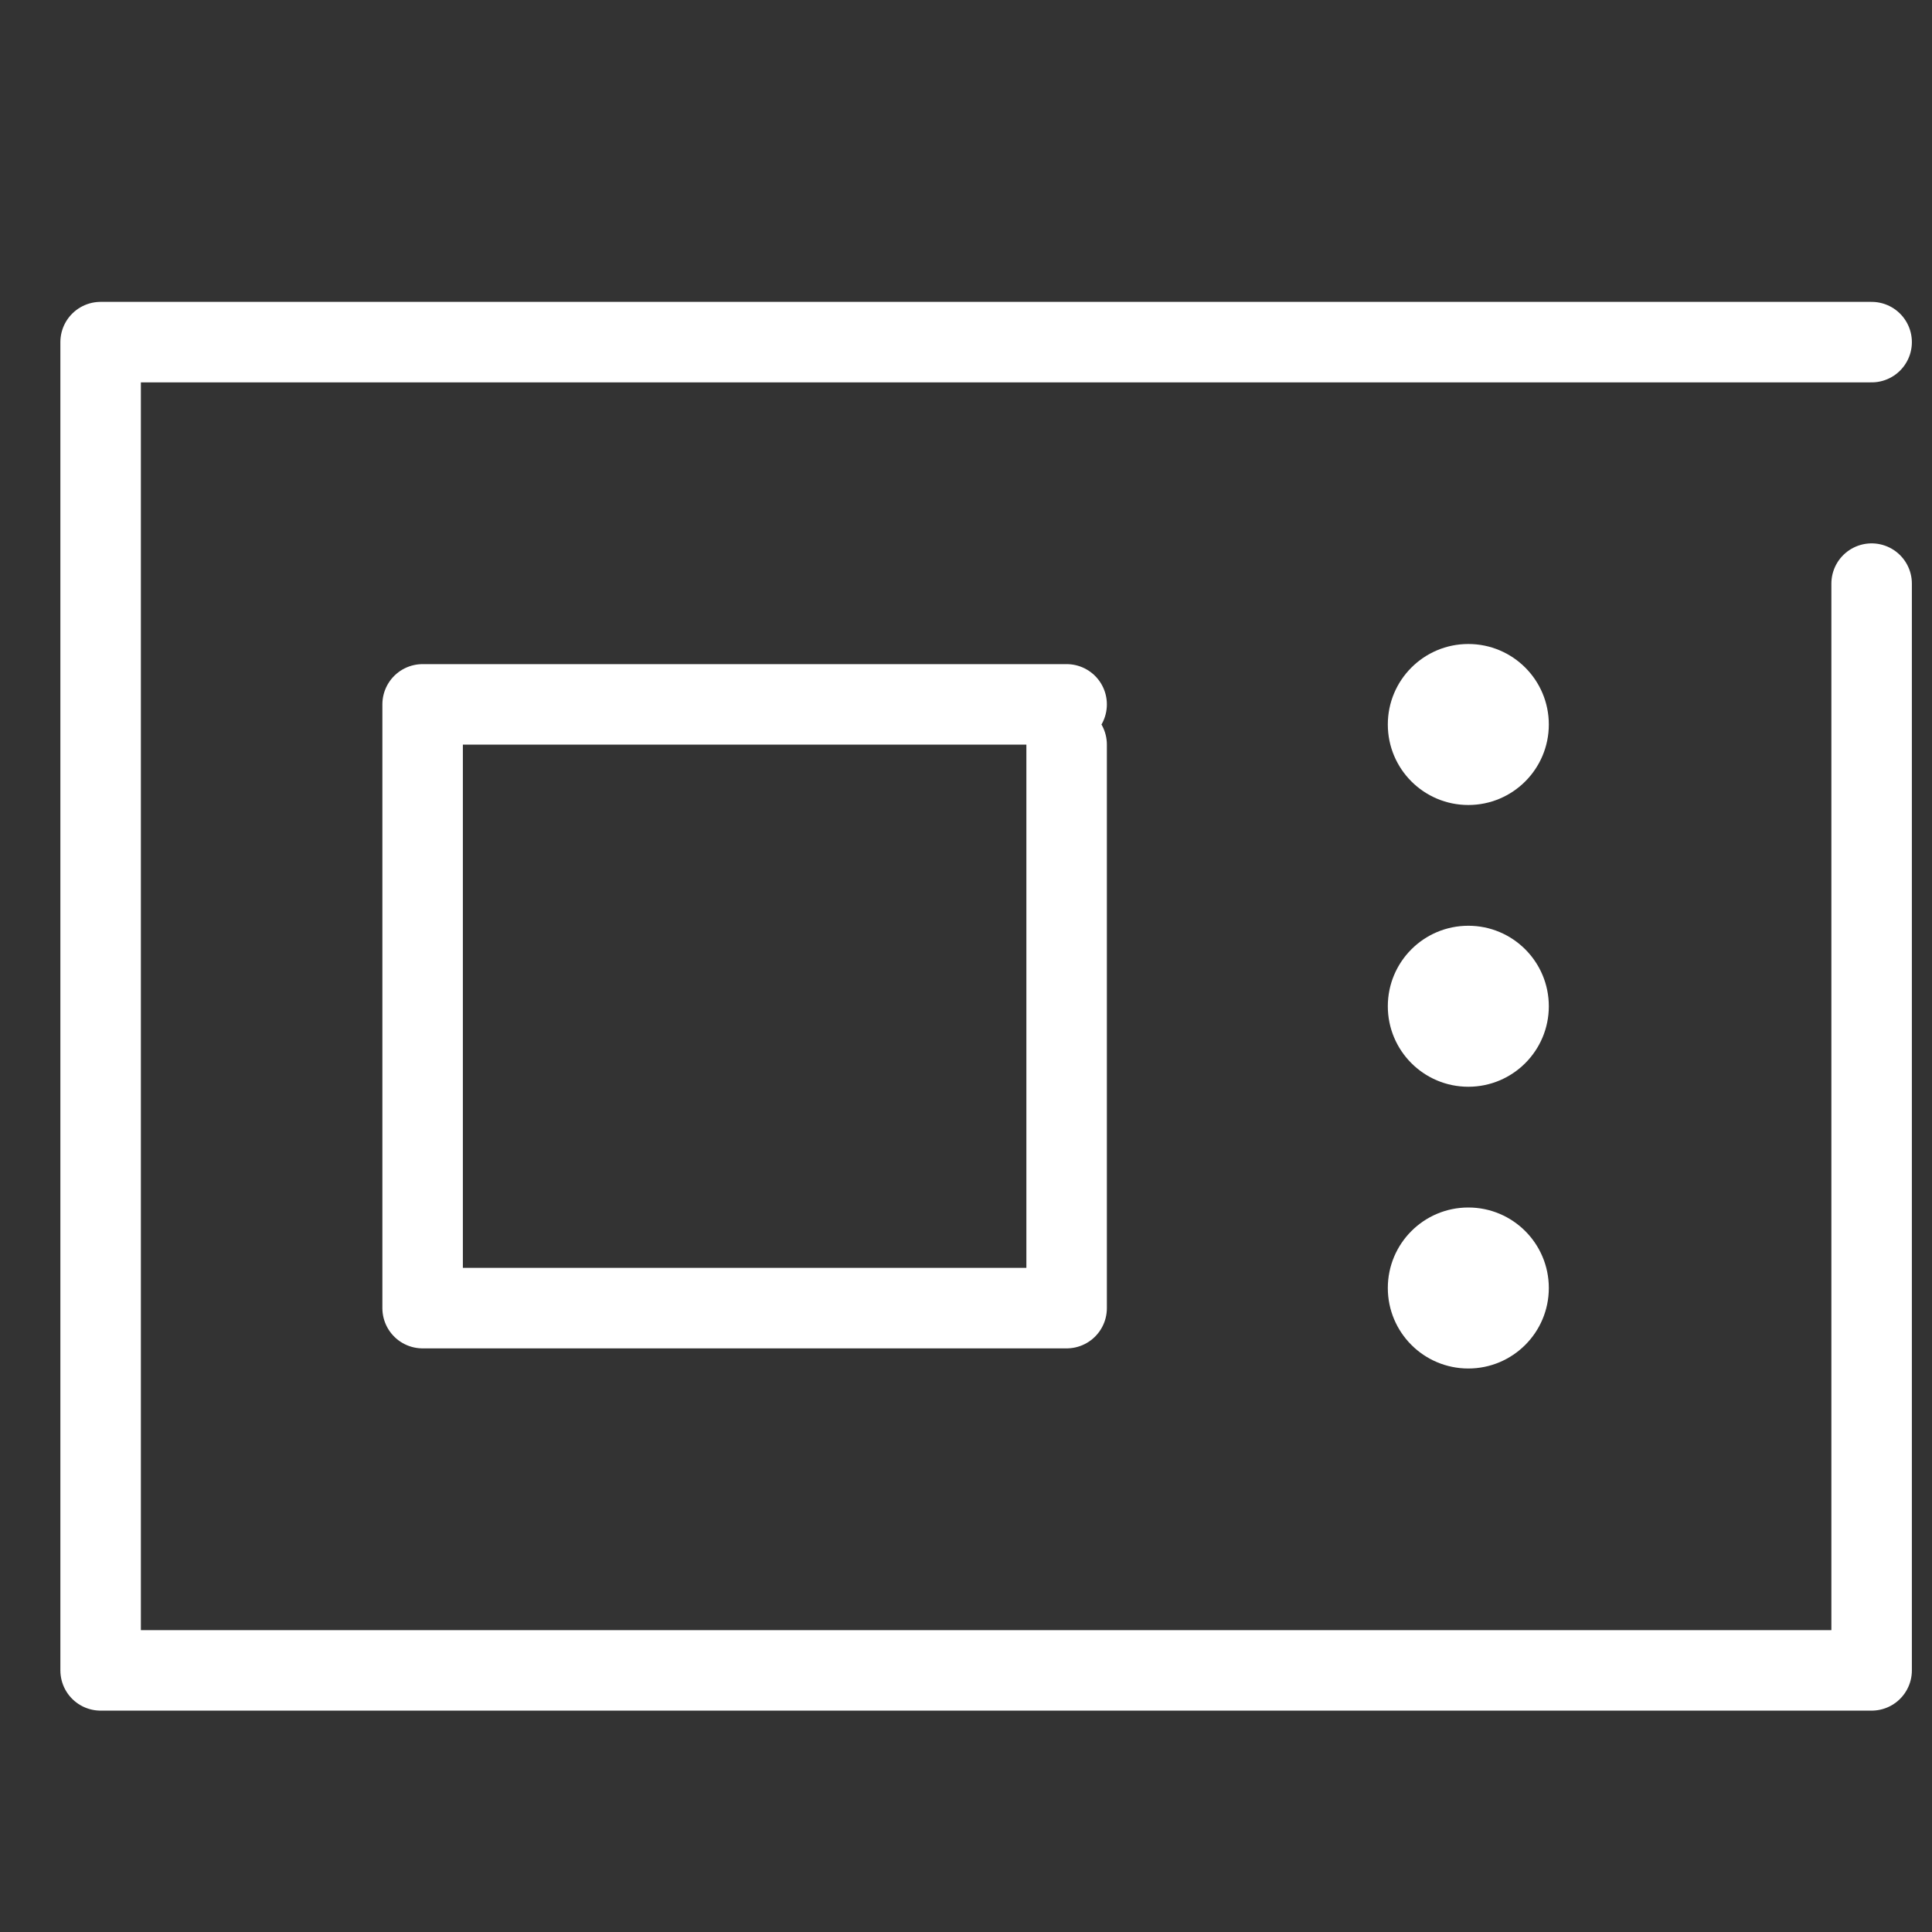
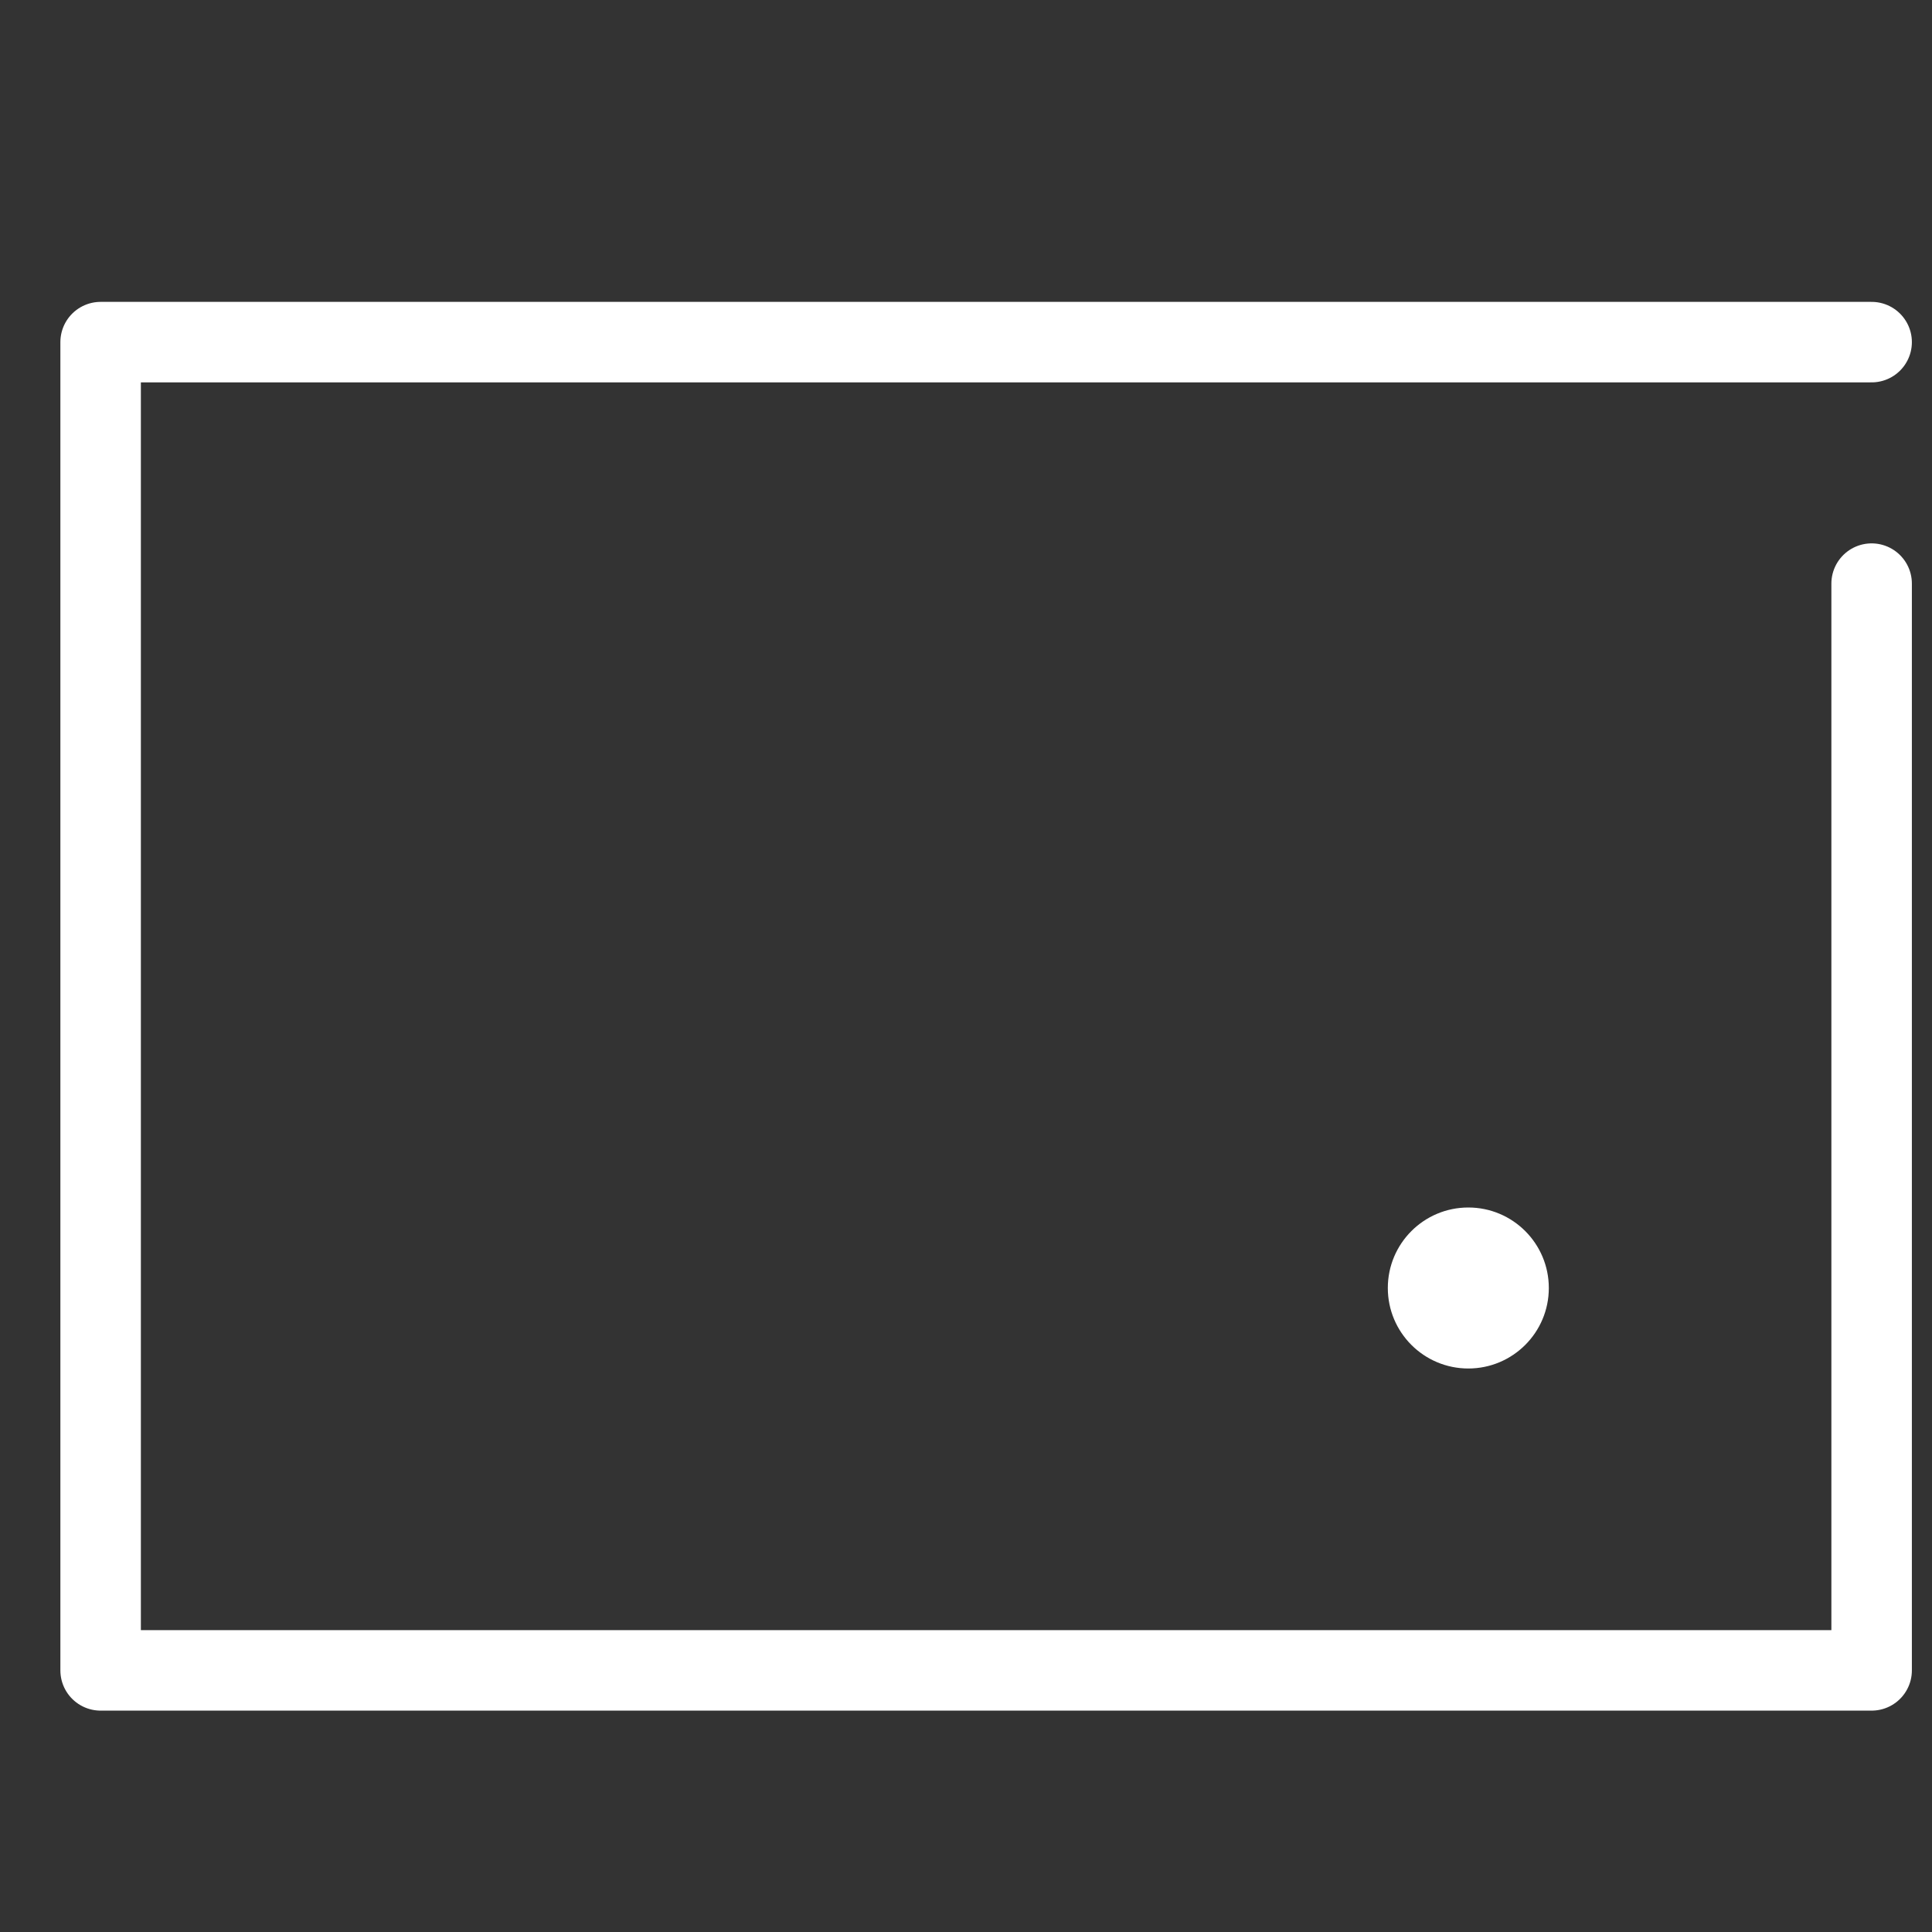
<svg xmlns="http://www.w3.org/2000/svg" id="b" width="48" height="48" viewBox="0 0 48 48">
  <rect x="0" y="0" width="48" height="48" fill="#333333" stroke="none" />
  <defs>
    <style>.c,.d{fill:none;}.c,.e{stroke-width:0px;}.d{stroke:#fff;stroke-linecap:round;stroke-linejoin:round;stroke-width:2px;}.e{fill:#fff;}</style>
  </defs>
-   <rect class="c" width="48" height="48" />
  <polyline class="d" points="46.5 14.5 46.5 41.5 2.5 41.5 2.5 8.5 46.5 8.5" />
-   <polyline class="d" points="26.5 18.5 26.5 32.5 10.5 32.5 10.5 17.5 26.5 17.5" />
-   <circle class="e" cx="36.48" cy="25" r="2" />
-   <circle class="e" cx="36.48" cy="18" r="2" />
  <circle class="e" cx="36.48" cy="32" r="2" />
</svg>